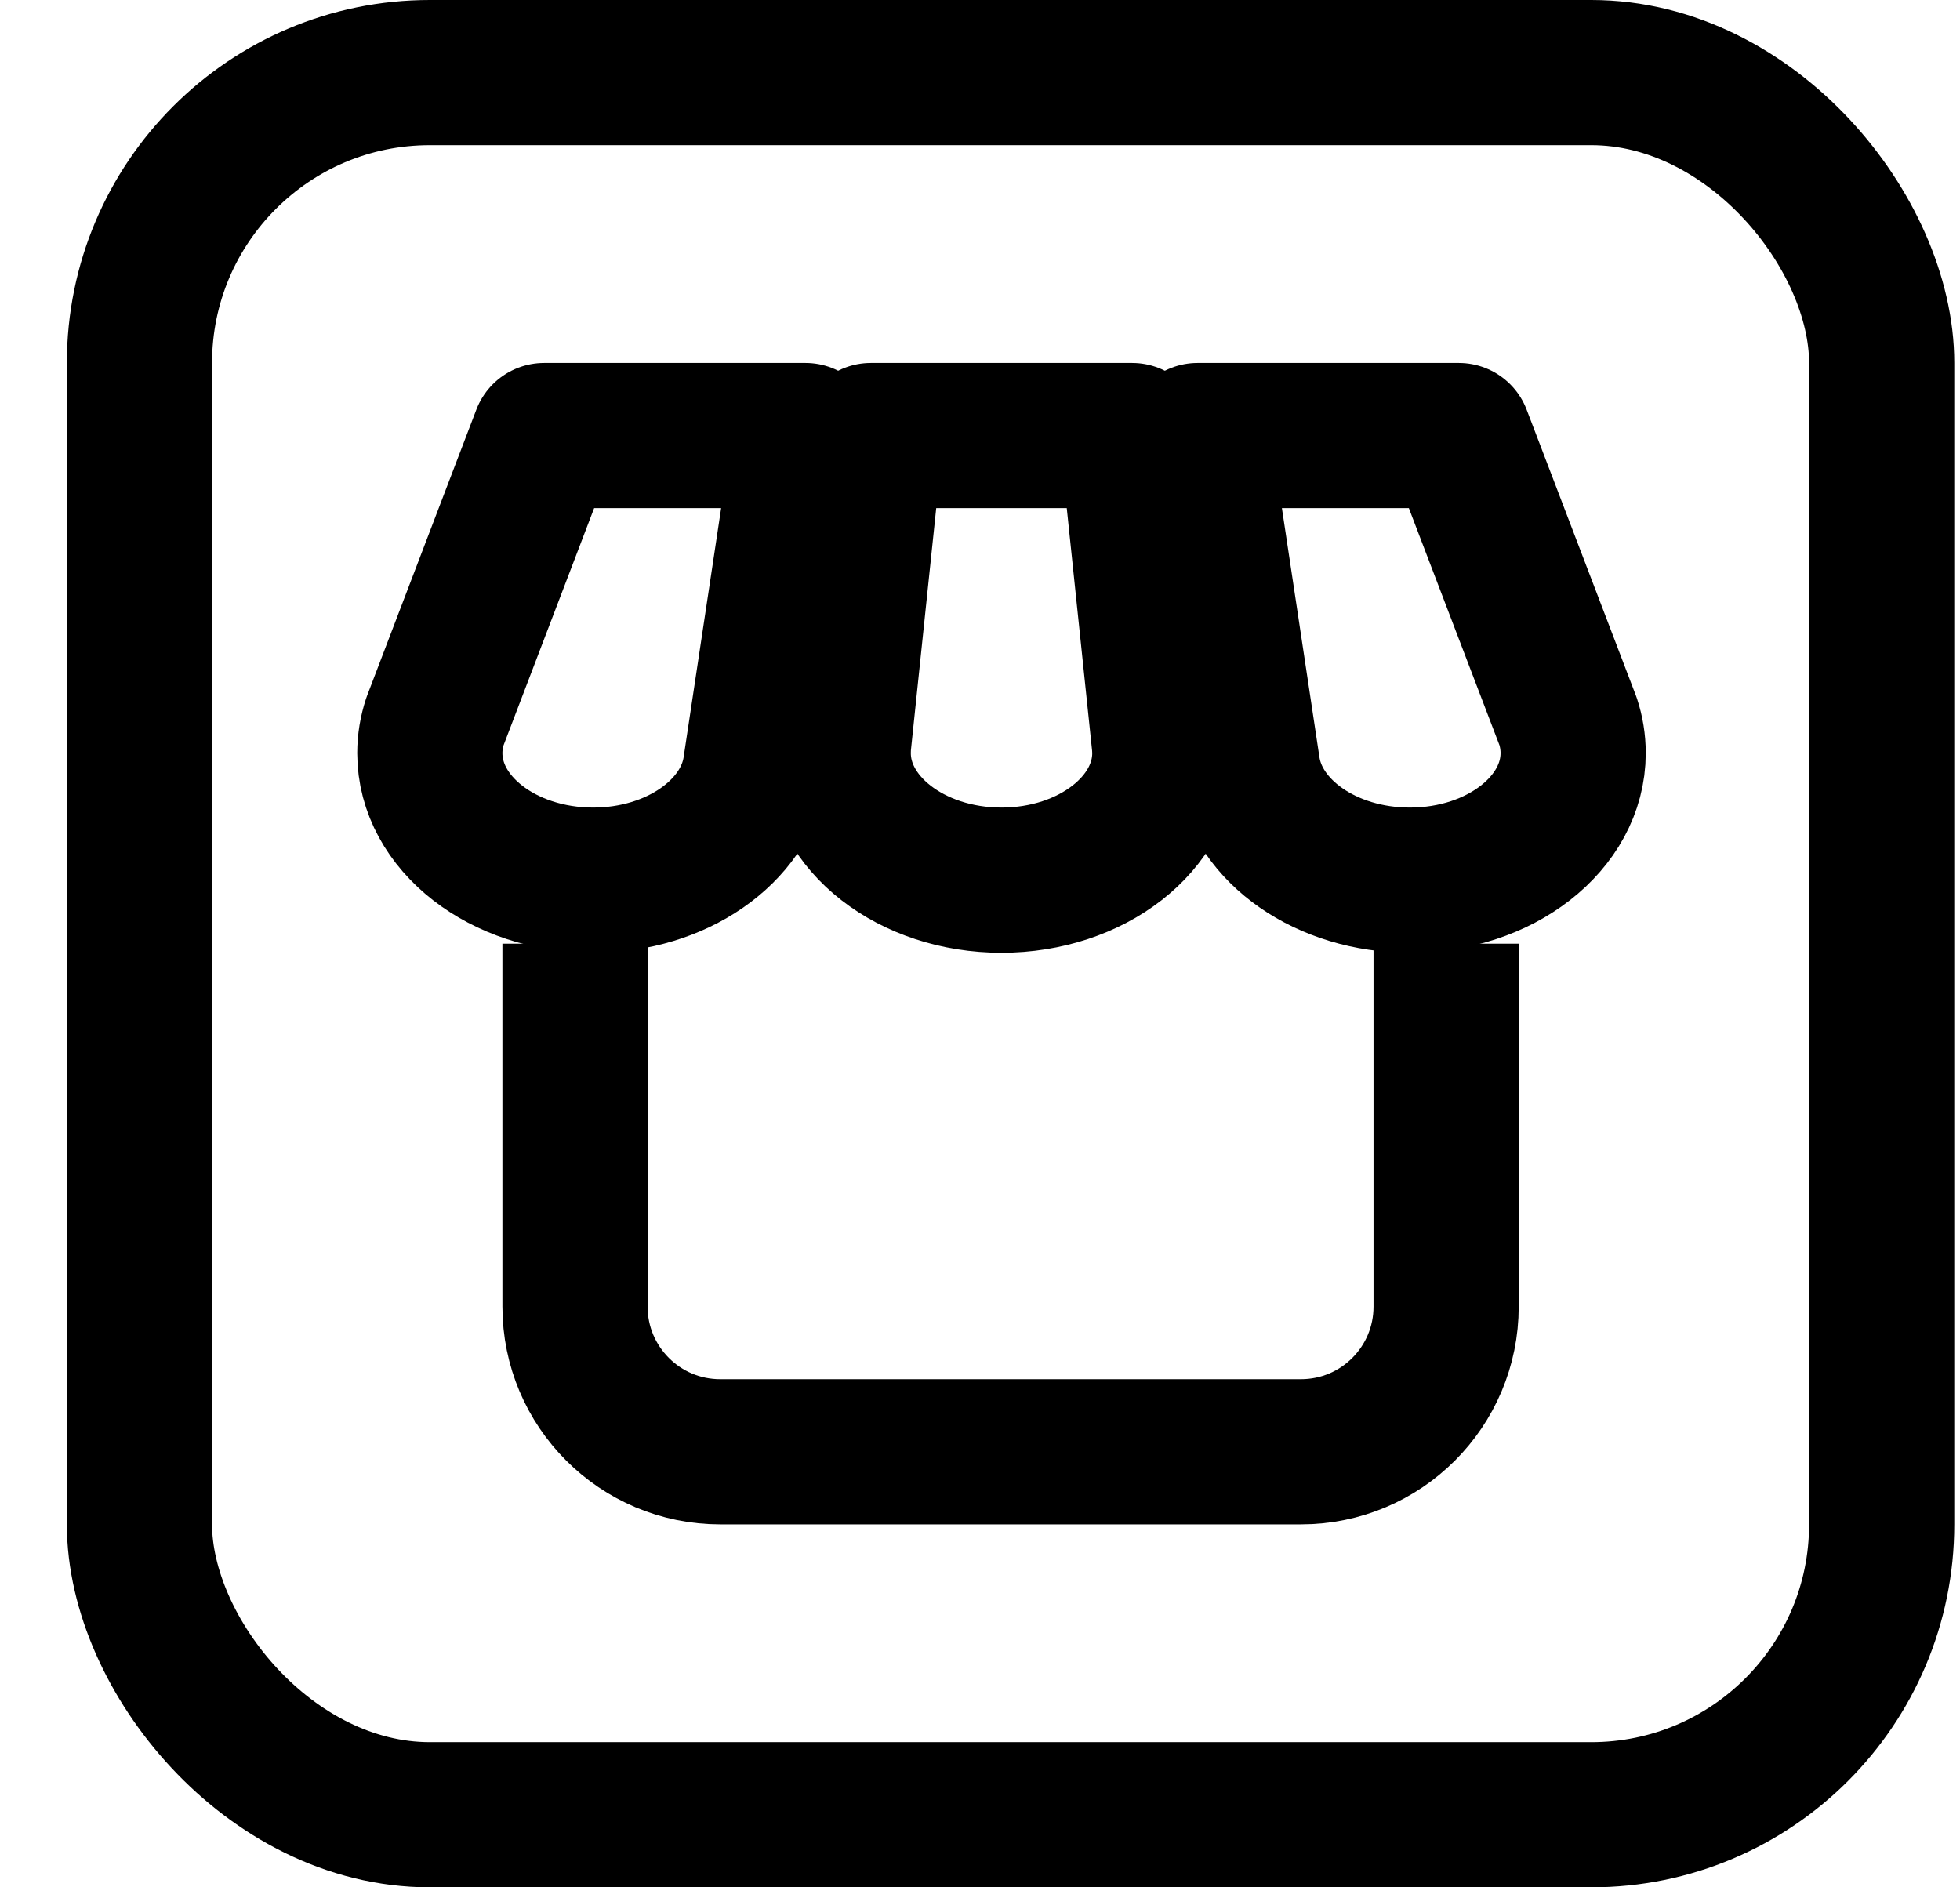
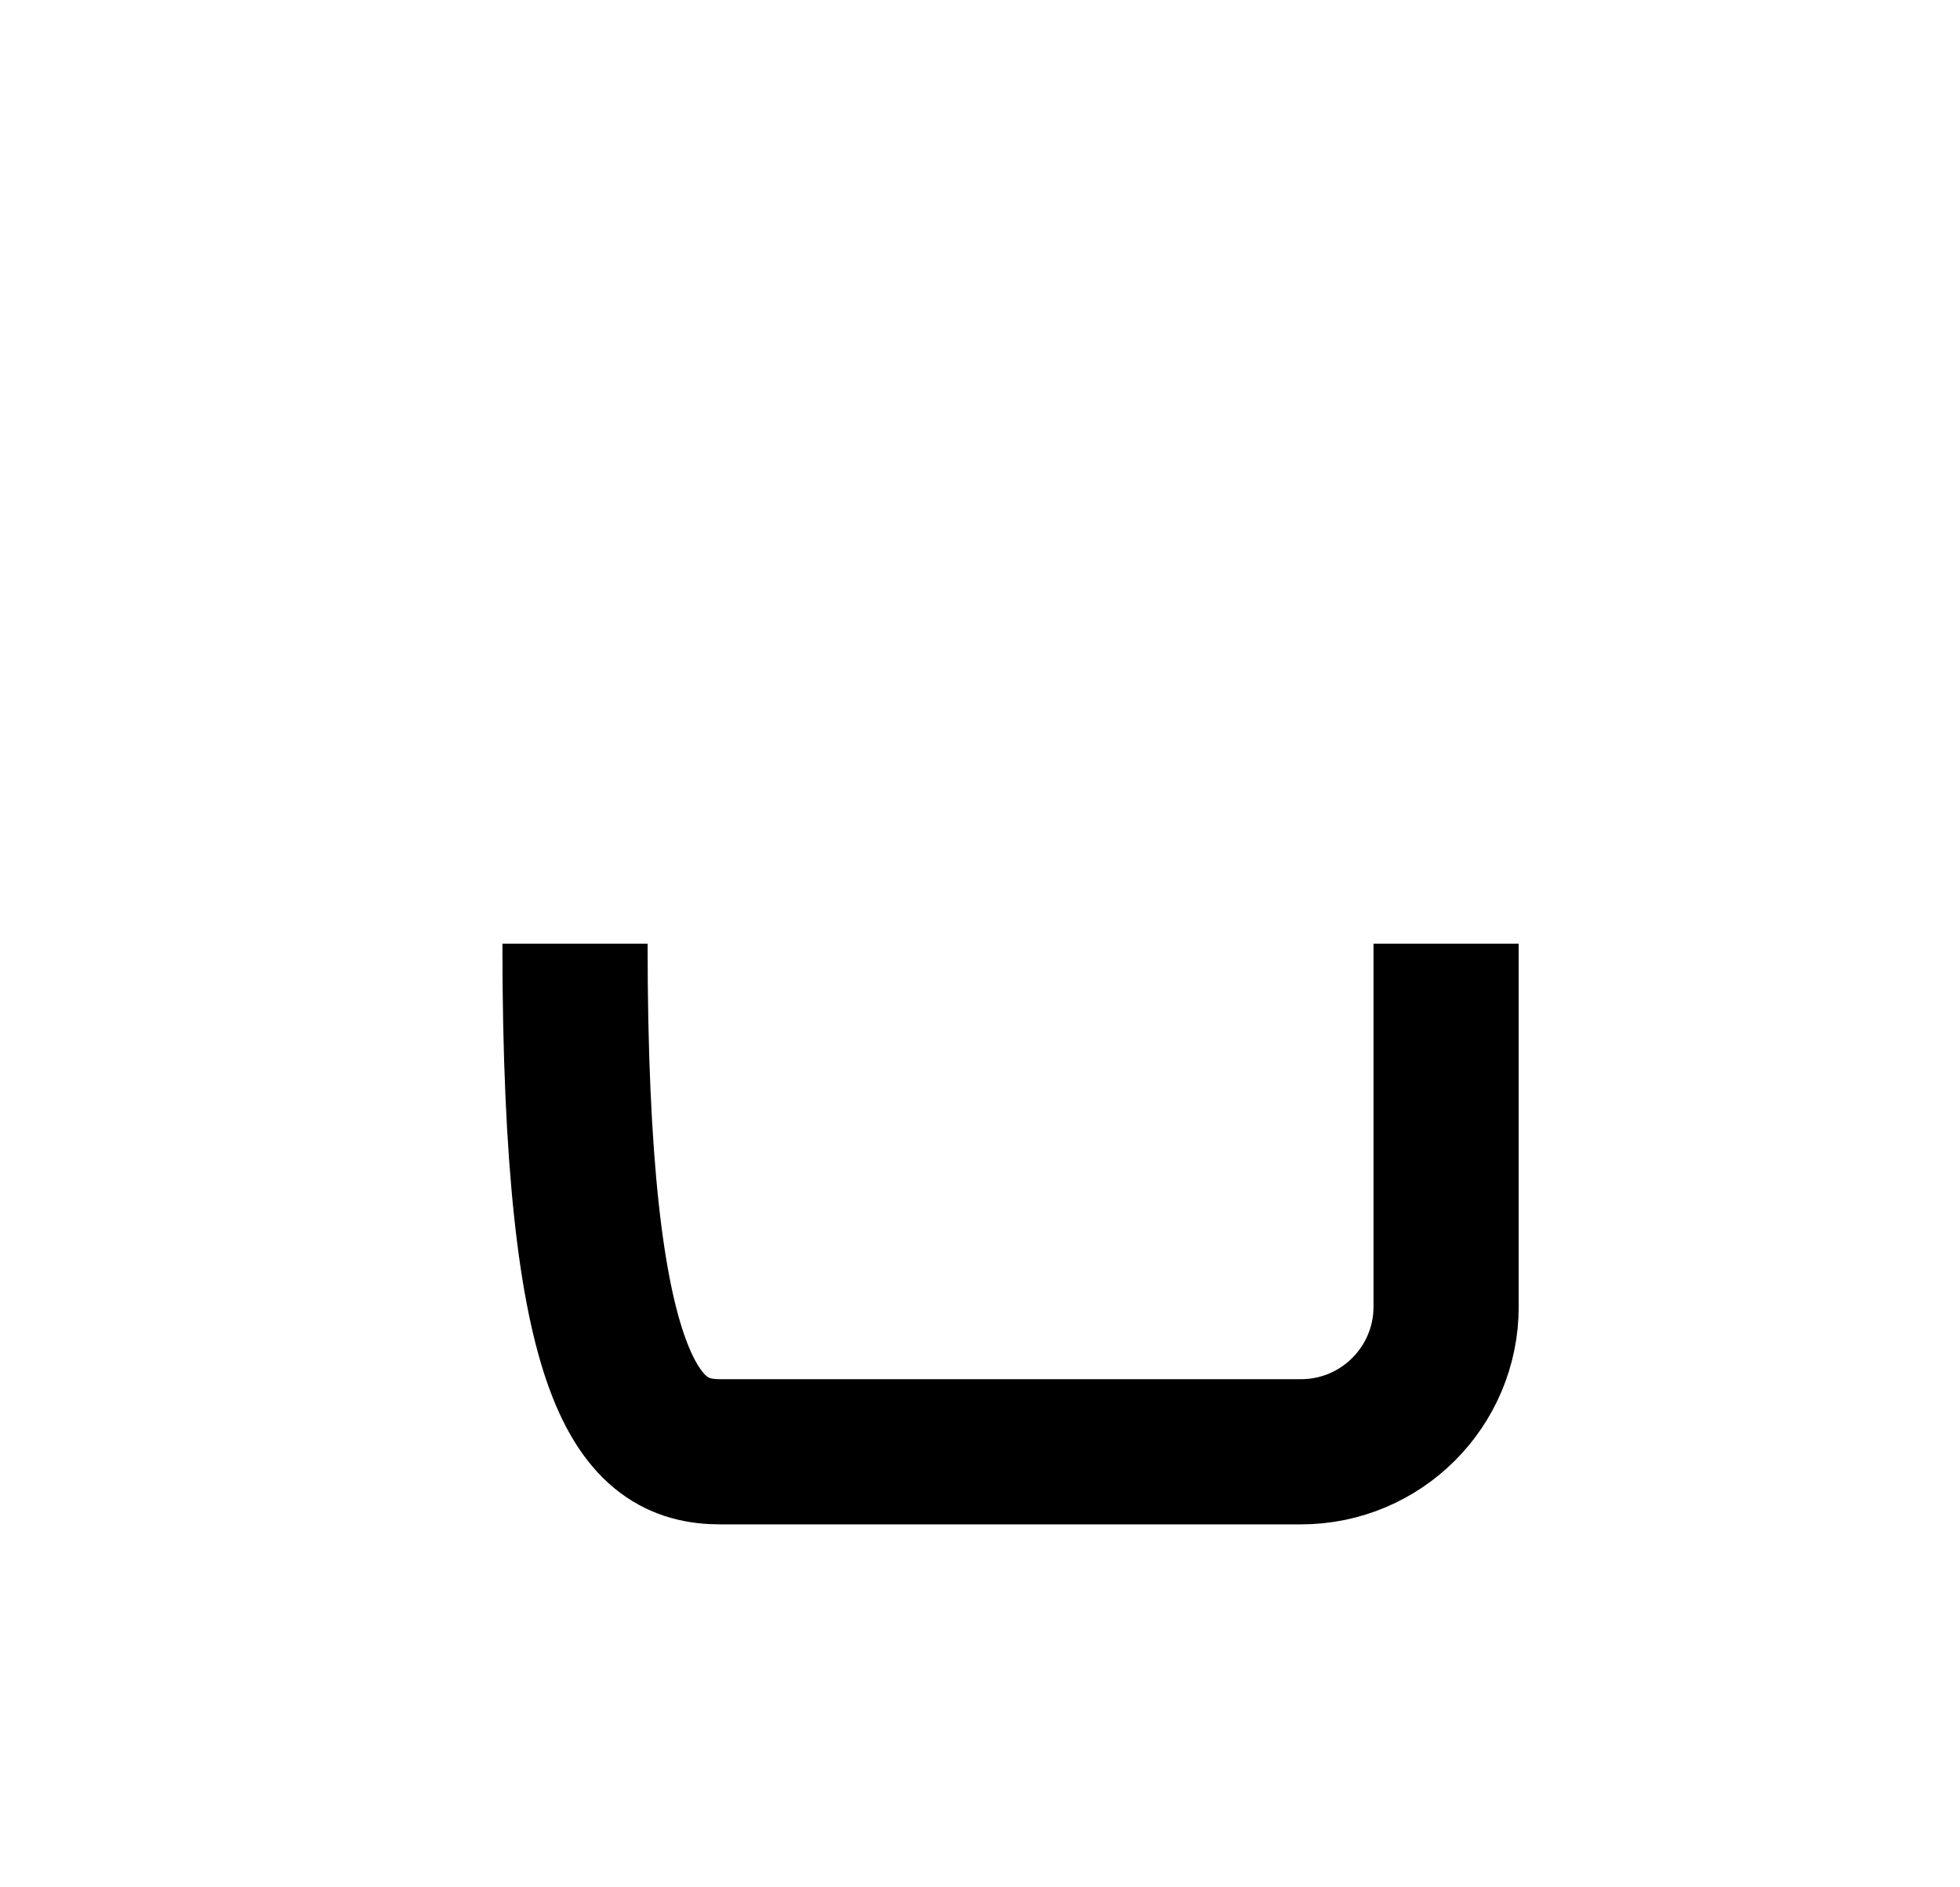
<svg xmlns="http://www.w3.org/2000/svg" width="27" height="26" viewBox="0 0 27 26" fill="none">
-   <path d="M10.404 10.594L11.096 6H7.496L5.992 9.938C5.946 10.078 5.921 10.223 5.921 10.375C5.921 11.341 6.928 12.125 8.171 12.125C9.317 12.125 10.265 11.457 10.404 10.594ZM13.796 12.125C15.039 12.125 16.046 11.341 16.046 10.375C16.046 10.339 16.043 10.303 16.042 10.269L15.596 6H11.996L11.55 10.266C11.548 10.302 11.547 10.338 11.547 10.375C11.547 11.341 12.554 12.125 13.796 12.125ZM21.601 9.938L20.096 6H16.497L17.188 10.587C17.323 11.453 18.27 12.125 19.422 12.125C20.664 12.125 21.671 11.341 21.671 10.375C21.671 10.223 21.647 10.078 21.601 9.938Z" stroke="#000000" stroke-width="2" stroke-linejoin="round" />
-   <path d="M7.921 13V18C7.921 19.105 8.817 20 9.921 20H17.921C19.026 20 19.921 19.105 19.921 18V13" stroke="#000000" stroke-width="2" />
-   <rect x="1.921" y="1" width="24" height="24" rx="4" stroke="#000000" stroke-width="2" />
+   <path d="M7.921 13C7.921 19.105 8.817 20 9.921 20H17.921C19.026 20 19.921 19.105 19.921 18V13" stroke="#000000" stroke-width="2" />
</svg>